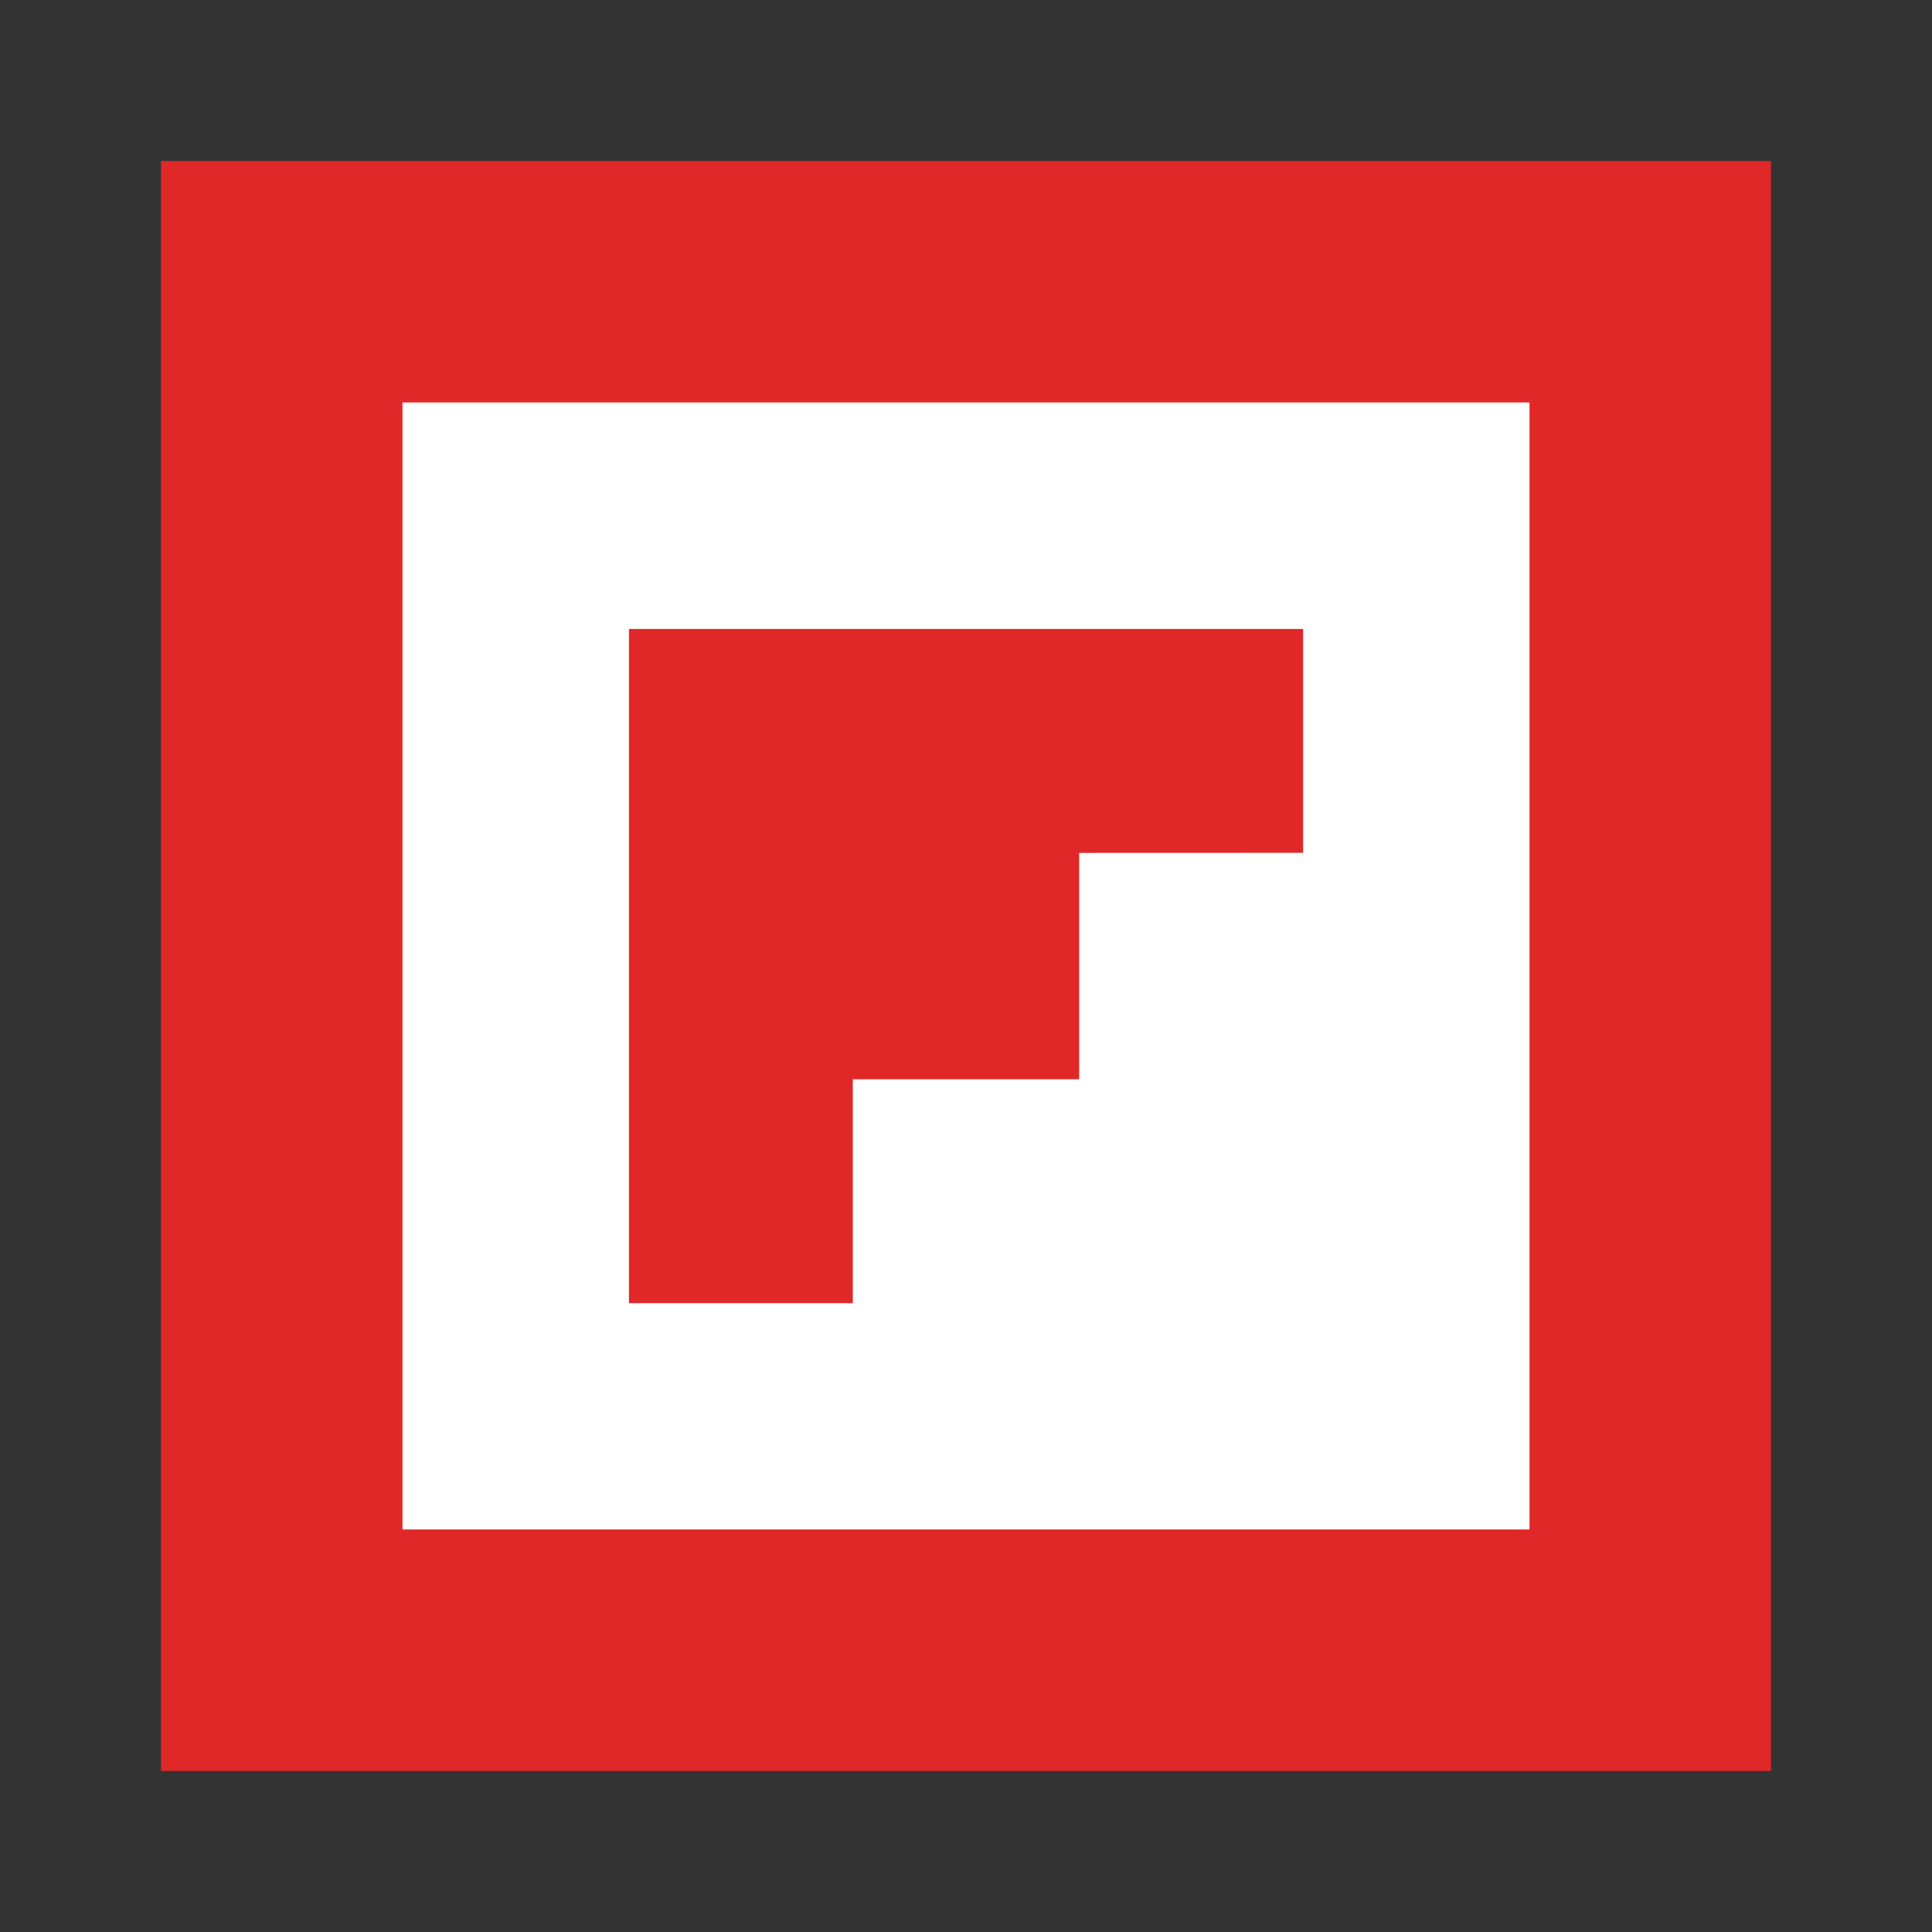
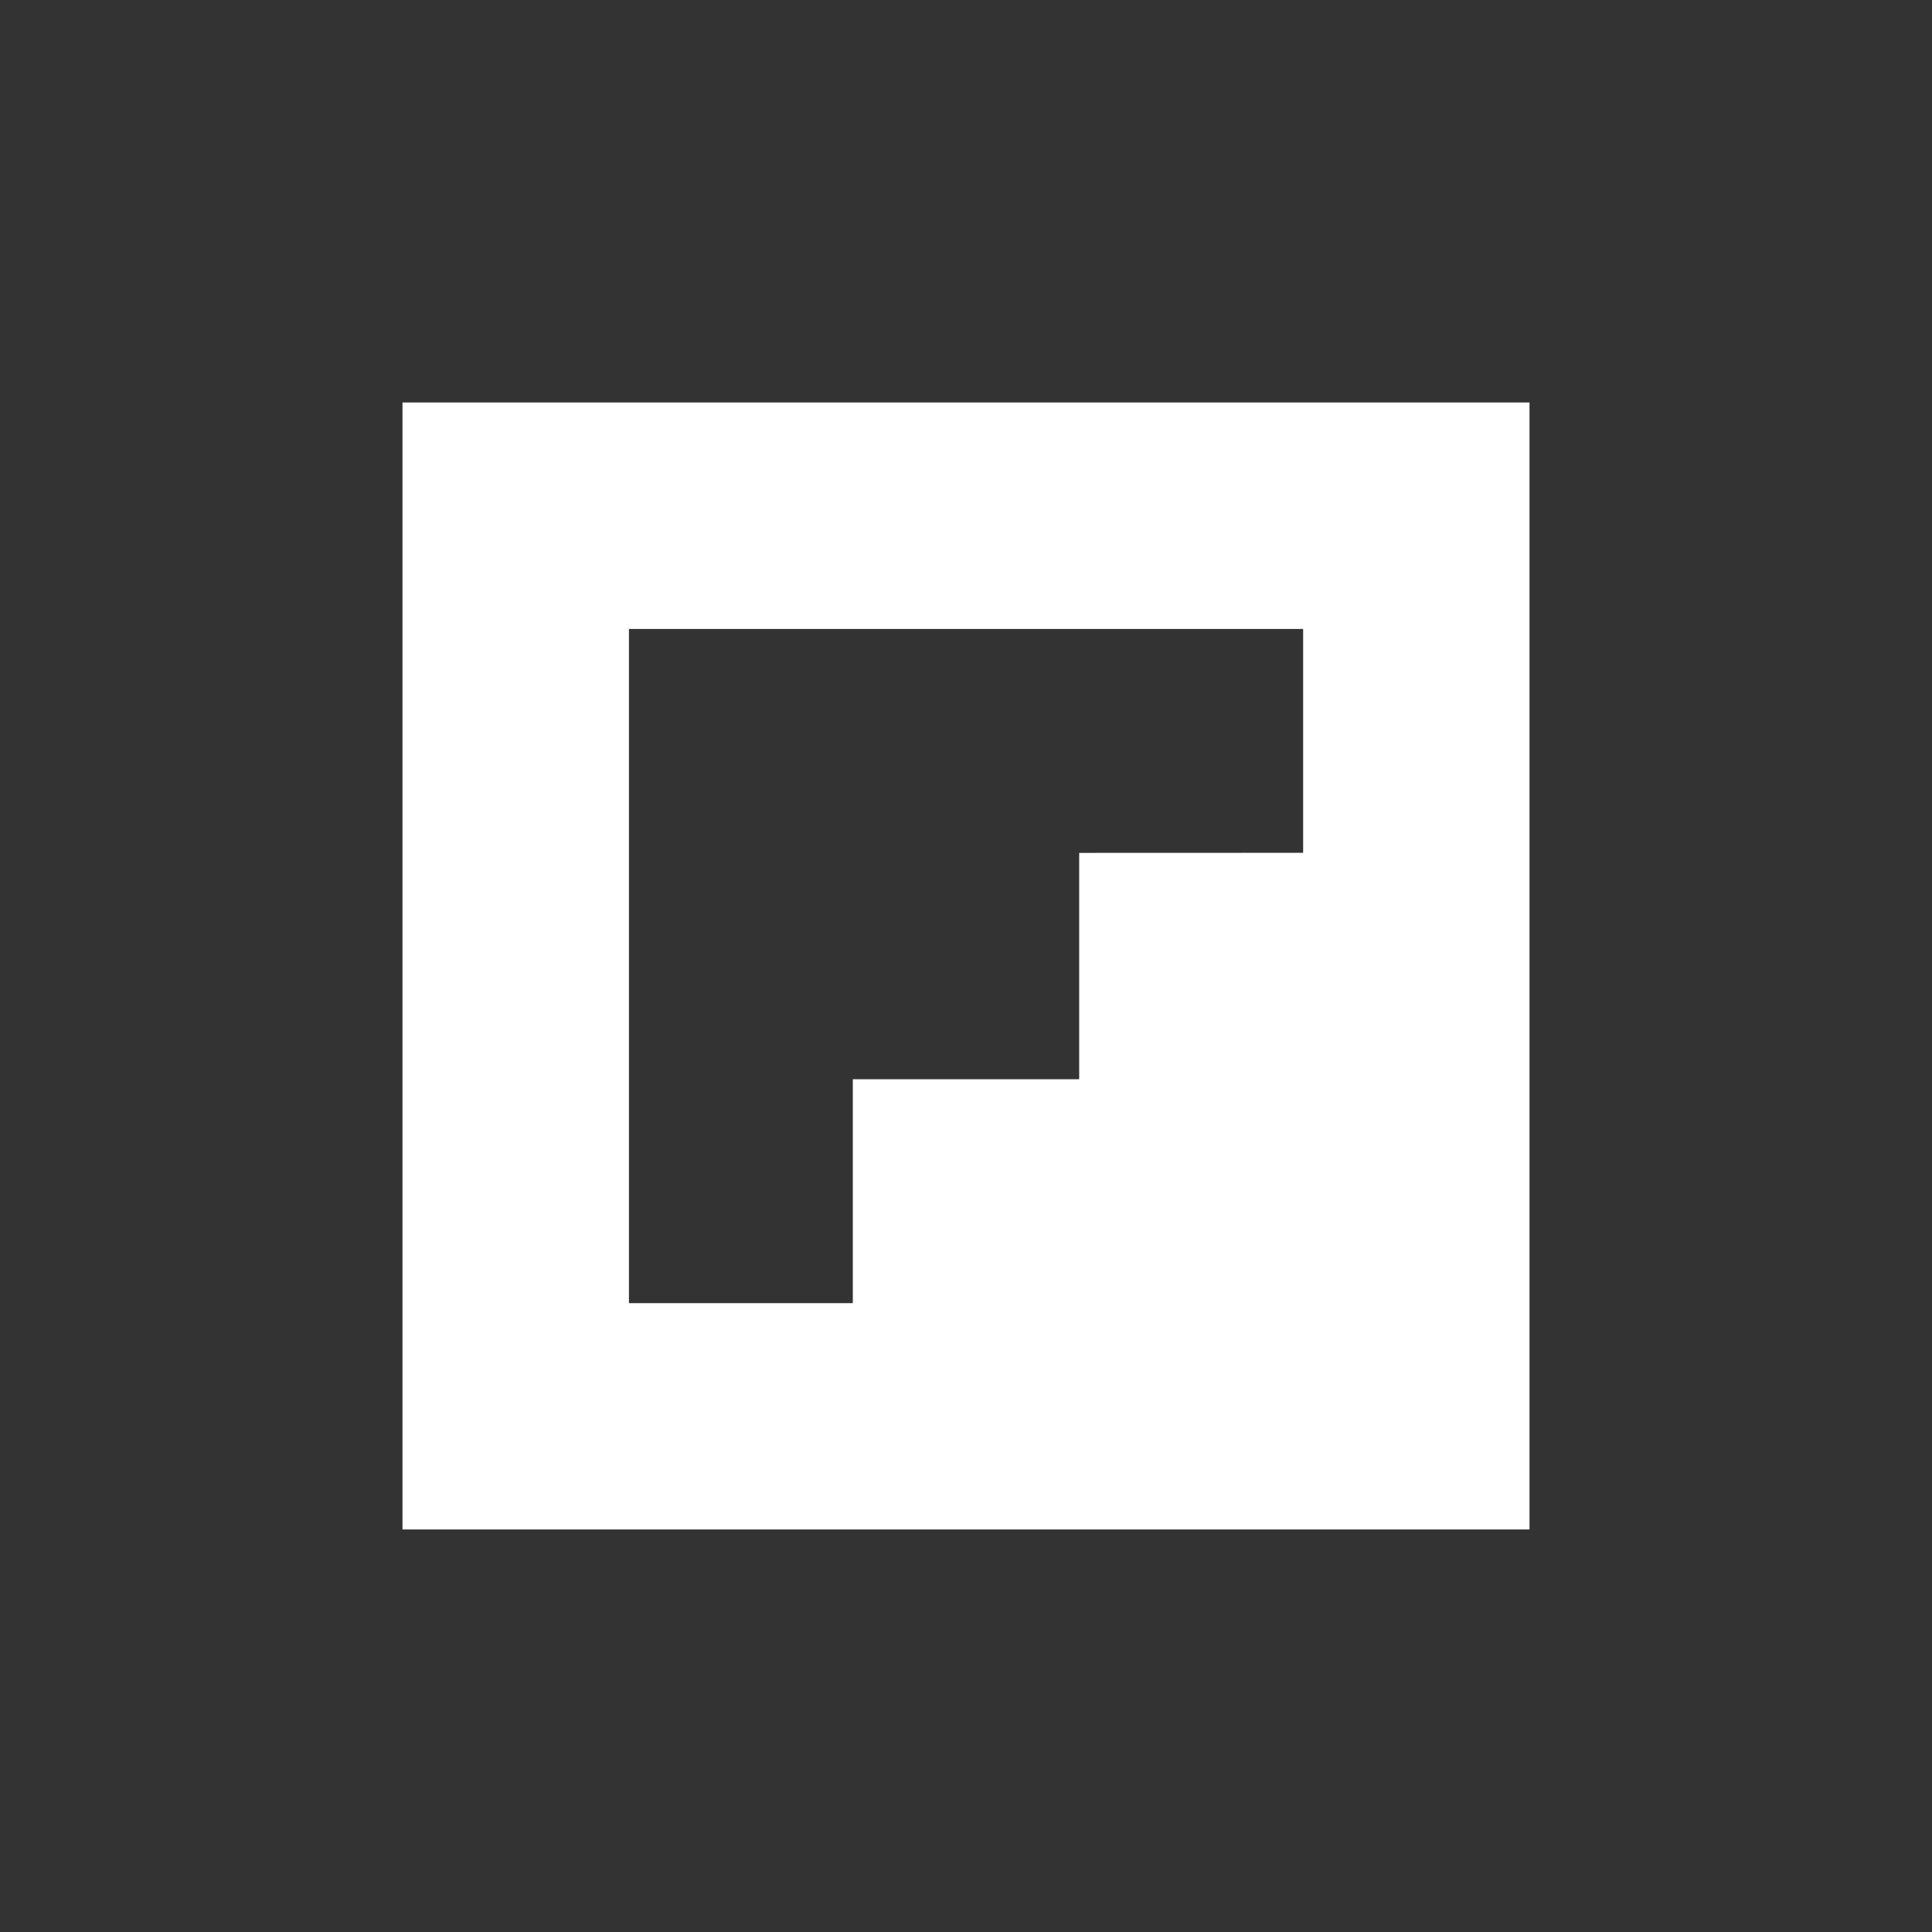
<svg xmlns="http://www.w3.org/2000/svg" width="24" height="24" version="1.1" viewBox="0 0 24 24">
  <rect x="0" y="0" width="24" height="24" fill="#333333" stroke="none" />
-   <rect x="2" y="2" width="20" height="20" fill="#e12828" />
  <path d="m5 5h14v14h-14zm11.188 5.594v-2.781h-8.375v8.375h2.781v-2.781h2.812v-2.812z" fill="#fff" />
</svg>